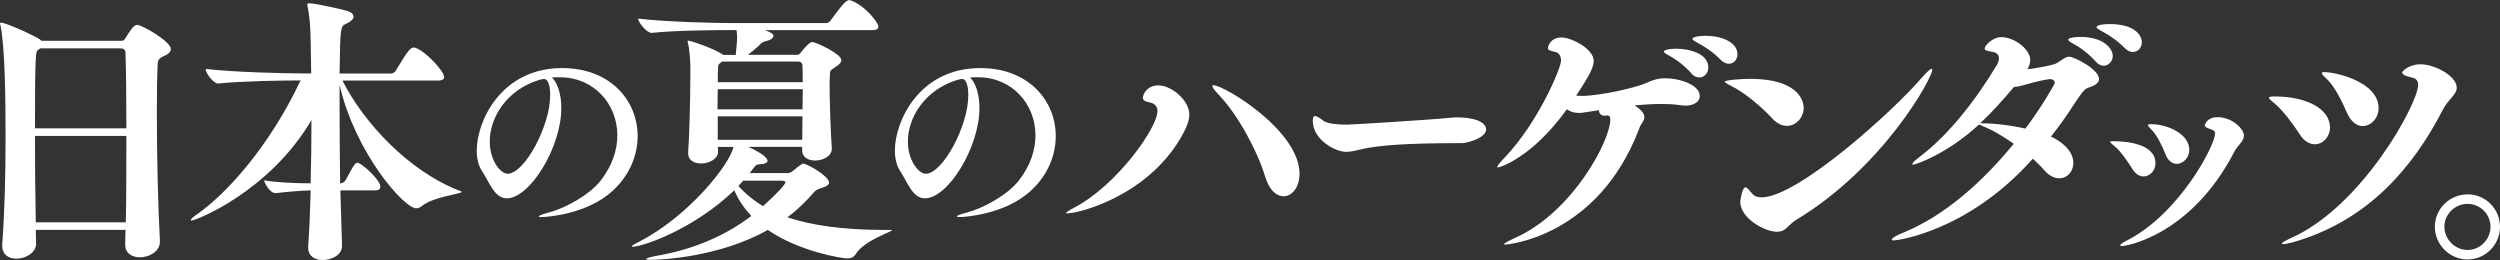
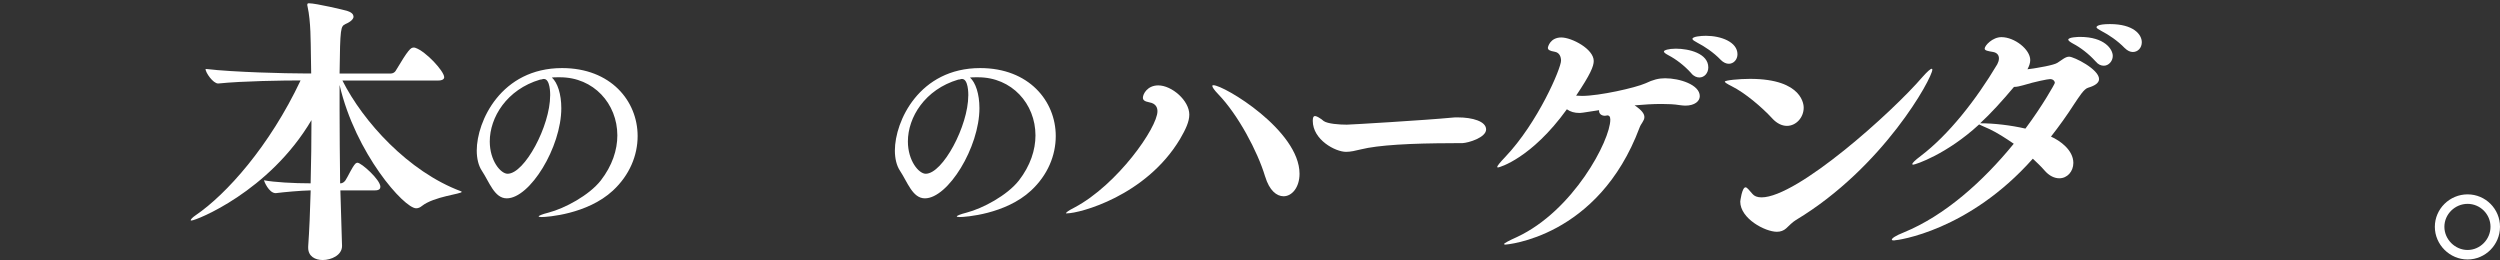
<svg xmlns="http://www.w3.org/2000/svg" id="_レイヤー_2" data-name="レイヤー 2" viewBox="0 0 539.85 56.15">
  <rect x="0" y="0" width="539.85" height="56.15" fill="#333333" stroke="none" />
  <defs>
    <style>
      .cls-1 {
        fill: #fff;
      }
    </style>
  </defs>
  <g id="design">
    <g>
-       <path class="cls-1" d="M36.89,10.57c0,.6-.54,1.15-1.45,1.51-1.09.48-1.33.91-1.39,1.63-.12,2.54-.18,6.28-.18,10.51,0,8.94.24,20.23.66,27.78v.18c0,2.29-2.54,3.38-4.29,3.38s-3.2-.85-3.2-2.72v-.12c0-.97.06-2.05.06-3.08H7.73c0,1.03.06,1.99.06,2.96v.06c0,1.93-2.29,3.2-4.29,3.2-1.57,0-3.02-.85-3.02-2.78v-.3c.54-7.12.72-15.34.72-22.88C1.21,21.56,1.09,9.72.06,5.31c0-.06-.06-.18-.06-.24,0-.12.12-.18.24-.18,1.03,0,7.31,2.84,8.45,3.68.12.06.18.18.24.24h17.39c.24,0,.54-.18.66-.42,1.21-1.93,1.93-3.02,2.6-3.02,1.15,0,7.31,3.62,7.31,5.19ZM27.11,11.59c0-.91-.42-1.15-1.09-1.15H8.69l-.48.36c-.48.3-.66.42-.66,16.91h19.74c0-6.46-.06-12.32-.18-16.12ZM7.55,29.35c0,6.1.06,12.8.18,18.66h19.44c.12-5.86.12-12.5.12-18.66H7.55Z" />
      <path class="cls-1" d="M76.35,3.56c0,.54-.6,1.15-1.75,1.63-1.03.54-1.15.66-1.27,10.69h11.05c.42,0,.84-.24,1.03-.54,2.78-4.65,3.26-5.07,3.93-5.07.12,0,.24,0,.36.06,2.3.78,6.22,5.07,6.22,6.34,0,.36-.3.72-1.33.72h-20.65c4.47,8.88,14.25,19.68,25.6,23.91.12.06.18.12.18.12,0,.48-5.98.97-8.64,3.08-.36.3-.78.48-1.21.48-2.6,0-13.1-11.83-16.54-26.63v5.31c0,5.07.06,10.57.12,15.94.48,0,.85-.24,1.15-.66.6-.91,1.45-2.9,2.17-3.62.12-.12.3-.18.42-.18.84,0,4.95,3.68,4.95,5.19,0,.42-.24.78-1.15.78h-7.49l.36,11.96v.06c0,1.99-2.35,3.02-4.17,3.02-1.63,0-3.14-.79-3.14-2.66v-.24c.24-3.38.42-7.61.54-12.14-2.35.06-5.62.36-7.55.6-1.51,0-2.54-2.66-2.54-2.78,2.17.42,6.4.66,10.08.66.12-4.53.18-9.24.18-13.65-9.12,15.46-24.94,21.68-25.9,21.68-.12,0-.18,0-.18-.06,0-.18.36-.6,1.09-1.09,6.64-4.53,15.94-14.91,22.64-29.1-3.62,0-12.56.12-17.75.66h-.06c-1.09,0-2.72-2.36-2.72-3.14,6.22.72,17.63.97,21.13.97h1.69c0-1.39-.06-2.66-.06-3.8-.06-3.08,0-7.37-.72-10.63-.06-.18-.06-.3-.06-.42,0-.24.12-.3.36-.3,1.51,0,7.61,1.45,8.21,1.63.97.3,1.39.73,1.39,1.21Z" />
      <path class="cls-1" d="M120.44,16.69c-.41,0-.86,0-1.27.05,1.22,1.09,2.04,3.58,2.04,6.61,0,8.47-6.79,19.48-11.78,19.48-2.67,0-3.76-3.53-5.39-5.98-.72-1.09-1.09-2.63-1.09-4.35,0-6.3,5.25-17.8,18.43-17.8,10.51,0,16.31,7.11,16.31,14.68,0,4.17-1.72,8.42-5.34,11.78-5.53,5.12-14.22,5.71-15.4,5.71-.41,0-.63-.05-.63-.14,0-.14.68-.45,2.13-.82,3.49-.91,8.74-3.71,11.28-6.93,2.49-3.22,3.58-6.61,3.58-9.74,0-6.84-5.12-12.55-12.37-12.55h-.5ZM118.81,20.63c0-.45,0-3.58-1.36-3.58-.09,0-.18,0-.32.05-.14.05-.32.09-.5.09-7.2,2.13-10.87,8.15-10.87,13.36,0,4.17,2.36,6.97,3.85,6.97,3.67,0,9.19-10.33,9.19-16.89Z" />
-       <path class="cls-1" d="M167.01,7.73c0,.42-.48.91-1.63,1.15-.72.18-.97.42-1.45.91-.42.42-1.39,1.27-2.42,2.05h10.63c.24,0,.42-.06.72-.42.72-.91,1.93-2.35,2.54-2.35.72,0,6.28,2.54,6.28,3.92,0,.42-.3.85-1.15,1.39-1.39.91-1.27.85-1.33,1.93,0,.42-.06,1.09-.06,1.93,0,3.68.24,10.57.48,13.77v.12c0,1.69-2.11,2.54-3.56,2.54s-2.84-.66-2.84-2.17v-.79h-11.71c1.63.66,4.23,2.11,4.23,3.02,0,.42-.6.72-1.99.78-.48,0-.67.3-1.87,1.87h8.27c.54,0,1.09-.48,1.15-.54.42-.3.96-.85,1.57-1.21.3-.18.42-.3.6-.3.72,0,5.56,2.66,5.56,4.11,0,.42-.48.79-1.27,1.03-.67.24-1.39.36-1.93.97-1.75,2.05-3.68,3.92-5.8,5.49,5.07,1.69,11.77,2.72,20.83,2.72,1.69,0,1.75,0,1.75.06,0,.36-5.98,2.17-7.79,5.13-.42.66-1.03.97-1.87.97-1.03,0-10.33-1.45-17.15-6.16-10.45,5.92-23.25,6.46-25.18,6.46-.72,0-1.09-.06-1.09-.18,0-.18.97-.48,2.78-.78,7.67-1.39,14.37-4.29,19.93-8.51-1.51-1.63-2.78-3.44-3.68-5.55-8.94,8.57-19.93,12.2-21.98,12.2-.12,0-.18-.06-.18-.06,0-.18.72-.6,1.93-1.21,10.26-5.31,19.26-16.42,20.05-20.29h-3.38c0,.42.06.79.06,1.03,0,1.45-1.75,2.54-3.68,2.54-1.45,0-2.78-.66-2.78-2.17v-.24c.24-2.84.48-12.14.48-16.61v-1.33c0-1.03-.06-3.74-.54-5.74,0-.12-.06-.18-.06-.24,0-.18.06-.18.18-.18.6,0,5.43,1.69,7.31,2.9l.18.18h2.72c.12-1.27.3-2.96.3-3.68,0-.66-.06-1.15-.12-1.69h-1.15c-3.38,0-12.08.06-17.15.6h-.06c-1.09,0-2.9-2.35-2.9-3.08,5.92.72,16.85.97,20.35.97h20.23c.36,0,.79-.24.97-.54,2.9-3.99,3.5-4.41,4.05-4.41.12,0,.24,0,.36.06,3.2,1.21,5.92,4.83,5.92,5.62,0,.42-.24.79-1.27.79h-23.19c1.57.6,1.81.91,1.81,1.27ZM154.99,19.26c0,1.33-.06,2.84-.06,4.35h18.36c0-1.51.06-2.96.06-4.35h-18.36ZM173.35,17.75c0-1.57-.06-2.78-.06-3.5s-.42-.97-1.03-.97h-16.3l-.54.42c-.36.24-.36.6-.36.97-.06.6-.06,1.69-.06,3.08h18.36ZM154.99,25.12v5.07h18.24c0-1.51.06-3.26.06-5.07h-18.3ZM160.49,39.01l-1.03,1.15c1.45,1.63,3.2,3.08,5.31,4.35,2.23-1.99,4.83-4.59,4.83-5.13,0-.3-.48-.36-.72-.36h-8.39Z" />
      <path class="cls-1" d="M210.73,16.69c-.41,0-.86,0-1.27.05,1.22,1.09,2.04,3.58,2.04,6.61,0,8.47-6.79,19.48-11.78,19.48-2.67,0-3.76-3.53-5.39-5.98-.72-1.09-1.09-2.63-1.09-4.35,0-6.3,5.25-17.8,18.43-17.8,10.51,0,16.31,7.11,16.31,14.68,0,4.17-1.72,8.42-5.34,11.78-5.53,5.12-14.22,5.71-15.4,5.71-.41,0-.63-.05-.63-.14,0-.14.68-.45,2.13-.82,3.49-.91,8.74-3.71,11.28-6.93,2.49-3.22,3.58-6.61,3.58-9.74,0-6.84-5.12-12.55-12.37-12.55h-.5ZM209.1,20.63c0-.45,0-3.58-1.36-3.58-.09,0-.18,0-.32.05-.14.05-.32.09-.5.09-7.2,2.13-10.87,8.15-10.87,13.36,0,4.17,2.36,6.97,3.85,6.97,3.67,0,9.19-10.33,9.19-16.89Z" />
      <path class="cls-1" d="M230.44,46.09c-.18,0-.24,0-.24-.07,0-.13.48-.53,1.81-1.2,9.3-4.92,17.93-17.27,17.93-20.79,0-.6-.18-1.66-1.75-1.93-1.09-.2-1.39-.53-1.39-1,0-.8.97-2.66,3.32-2.66,2.9,0,6.7,3.25,6.7,6.31,0,1.53-.79,3.19-1.99,5.25-7.37,12.35-21.74,16.07-24.4,16.07ZM273.19,38.12c-1.63-5.45-5.86-13.35-10.08-17.73-.97-1-1.33-1.59-1.33-1.86,0-.07.06-.13.24-.13,2.3,0,18.6,9.76,18.6,19.13,0,2.92-1.63,4.85-3.44,4.85-1.51,0-3.08-1.26-3.98-4.25Z" />
      <path class="cls-1" d="M313.92,30.92c-9.39,0-16.37.42-20.02,1.33-1.23.3-2.26.54-3.23.54-2.31,0-7.19-2.6-7.19-6.7,0-.73.15-1.03.46-1.03.26,0,.67.18,1.18.54.26.12.46.36.72.54.87.6,3.34.78,4.98.78.77,0,17.04-.97,22.64-1.51.41-.06.87-.06,1.34-.06,3.18,0,6.11.85,6.11,2.6s-3.8,2.9-5.13,2.96h-1.85Z" />
      <path class="cls-1" d="M346.99,24.94c-.12,0-.3.06-.42.06-.79,0-1.27-.48-1.27-1.03v-.18c-3.62.6-4.05.6-4.23.6-1.09,0-1.93-.24-2.72-.79-7.67,10.63-14.61,12.56-14.85,12.56-.12,0-.18,0-.18-.12,0-.24.6-.97,1.69-2.11,7.12-7.49,12.08-19.2,12.08-20.83,0-.79-.3-1.75-1.39-1.93-1.09-.18-1.45-.42-1.45-.85,0-.18.48-2.23,2.9-2.23,2.23,0,7,2.48,7,5.07,0,1.15-.72,2.9-3.8,7.49.42,0,.84.06,1.27.06,3.74,0,11.53-1.75,13.71-2.72,1.63-.78,2.84-1.09,4.23-1.09,3.14,0,7.49,1.39,7.49,3.86,0,1.09-1.09,2.05-3.14,2.05-.36,0-.79-.06-1.27-.12-1.09-.18-2.42-.24-3.86-.24-1.81,0-3.81.12-5.8.3,1.63,1.09,2.11,1.87,2.11,2.54,0,.79-.73,1.39-1.03,2.23-8.94,23.91-28.98,25.3-28.98,25.3-.18,0-.3-.06-.3-.12,0-.18,1.15-.78,2.78-1.51,12.2-5.68,20.17-20.89,20.17-25.36,0-.72-.3-.91-.6-.91h-.12ZM365.22,15.82c-1.51-1.69-3.38-3.08-4.89-3.86-.66-.36-1.03-.6-1.03-.85s.96-.6,2.59-.6c2.84,0,7,1.03,7,4.05,0,1.21-.84,2.17-1.93,2.17-.54,0-1.21-.24-1.75-.91ZM371.57,12.92c-1.57-1.63-3.5-2.9-5.01-3.68-.66-.36-1.09-.6-1.09-.85,0-.48,1.75-.66,2.9-.66,3.26,0,6.82,1.33,6.82,3.99,0,1.15-.84,2.05-1.87,2.05-.54,0-1.15-.24-1.75-.84Z" />
      <path class="cls-1" d="M382.73,25.6c-2.29-2.48-5.92-5.56-8.82-7-.96-.48-1.45-.79-1.45-.97,0-.3,3.14-.6,5.44-.6,11.59,0,11.59,5.86,11.59,6.22,0,2.11-1.63,3.93-3.62,3.93-1.03,0-2.11-.48-3.14-1.57ZM385.69,49.33c-.54.48-1.21.72-1.99.72-2.54,0-7.91-2.84-7.91-6.52,0-.06.36-3.08,1.15-3.08.3,0,.72.54,1.51,1.45.36.42.96.72,1.93.72,7.73,0,28.2-18.36,34.78-26.02,1.03-1.15,1.69-1.75,1.99-1.75.06,0,.12.06.12.18,0,1.81-10.57,21.13-29.47,32.49-.79.48-1.45,1.21-2.11,1.81Z" />
      <path class="cls-1" d="M409.06,51.93c-.36,0-.54-.06-.54-.18,0-.3.79-.85,2.6-1.57,8.82-3.62,17.03-10.93,23.73-19.14-1.75-1.21-3.56-2.36-5.19-3.14-1.15-.54-1.99-.85-2.29-1.03-7,6.46-13.77,8.69-14.25,8.69-.12,0-.18-.06-.18-.12,0-.24.54-.79,1.81-1.75,5.98-4.53,11.9-12.02,16.54-19.81.18-.36.36-.78.36-1.27,0-.6-.3-1.21-1.27-1.39-1.09-.18-1.81-.3-1.81-.72,0-.66,1.69-2.48,3.62-2.48,2.84,0,6.22,2.66,6.22,4.95,0,.66-.24,1.33-.6,1.99,2.42-.3,5.74-.91,6.46-1.39,1.03-.66,1.75-1.33,2.54-1.33,1.03,0,6.46,2.72,6.46,4.83,0,.85-.91,1.45-2.35,1.87-.91.24-1.93,1.93-2.96,3.44-1.63,2.54-3.32,4.89-5.07,7.12,1.93.85,4.83,2.9,4.83,5.68,0,1.87-1.33,3.32-3.02,3.32-1.03,0-2.18-.48-3.26-1.75-.72-.84-1.57-1.63-2.47-2.48-13.89,15.64-29.22,17.63-29.89,17.63ZM443.72,17.93c0-.42-.36-.85-1.03-.85-.48,0-3.2.54-5.8,1.33-.67.18-1.33.36-1.99.36-2.6,3.08-4.95,5.68-7.31,7.85,3.02,0,6.58.42,9.78,1.15,3.62-4.83,6.34-9.66,6.34-9.84ZM452.54,13.28c-1.51-1.69-3.38-3.08-4.89-3.86-.66-.36-1.03-.66-1.03-.85,0-.54,2.11-.6,2.54-.6,5.31,0,7.07,2.66,7.07,4.11,0,1.15-.91,2.11-1.93,2.11-.6,0-1.21-.24-1.75-.91ZM458.82,10.39c-1.57-1.63-3.5-2.9-5.01-3.68-.66-.36-1.09-.6-1.09-.85,0-.06.06-.66,2.9-.66,5.07,0,6.88,2.23,6.88,3.92,0,1.21-.85,2.11-1.93,2.11-.54,0-1.15-.24-1.75-.85Z" />
-       <path class="cls-1" d="M460.51,36.53c-.97-1.51-2.54-3.86-3.81-4.89-.66-.54-1.03-.85-1.03-1.03,0-.12.18-.12.6-.12,3.26,0,9.18.66,9.18,4.77,0,1.57-1.21,2.84-2.54,2.84-.79,0-1.69-.42-2.42-1.57ZM458.21,53.14c-.24,0-.36-.06-.36-.18,0-.18.42-.54,1.33-.97,11.47-5.8,19.14-20.65,19.14-23.13,0-.48-.24-.72-.66-.84-.91-.36-1.57-.54-1.57-.97,0-.06.42-1.75,2.78-1.75,3.08,0,5.68,2.48,5.68,3.99,0,1.27-1.39,2.11-2.05,3.44-9.48,18.3-23.61,20.41-24.27,20.41ZM467.57,33.21c-.66-1.69-1.75-3.99-3.02-5.25-.48-.48-.72-.78-.72-.97,0-.12.18-.18.54-.18,3.92,0,8.39,2.23,8.39,5.55,0,1.69-1.33,3.02-2.72,3.02-.91,0-1.87-.6-2.48-2.17Z" />
-       <path class="cls-1" d="M496.62,29.04c-1.39-2.17-3.62-5.19-5.44-6.7-.72-.6-1.21-.97-1.21-1.21s.36-.3,1.21-.3c6.88,0,11.96,2.66,11.96,6.7,0,1.99-1.51,3.62-3.26,3.62-1.09,0-2.3-.6-3.26-2.11ZM495.23,52.29c-1.09.3-1.81.42-2.17.42-.18,0-.3,0-.3-.12,0-.18.66-.6,1.87-1.15,15.4-6.76,27.54-29.1,27.54-33.09,0-.91-.42-1.39-1.21-1.57-1.63-.36-2.23-.73-2.23-1.15,0-.24,1.45-1.75,3.93-1.75,3.14,0,7.85,2.54,7.85,5.07,0,1.51-1.87,2.48-3.02,4.77-6.34,12.32-16.06,23.91-32.24,28.56ZM506.82,24.39c-1.03-2.36-2.6-5.68-4.41-7.37-.66-.6-1.03-.97-1.03-1.21,0-.18.18-.24.54-.24,2.35,0,11.71,2.05,11.71,7.79,0,2.17-1.63,3.86-3.44,3.86-1.21,0-2.48-.85-3.38-2.84Z" />
      <path class="cls-1" d="M525.78,48.97c0-3.86,3.2-7,7.07-7s7,3.14,7,7-3.14,7.06-7,7.06-7.07-3.2-7.07-7.06ZM537.8,48.97c0-2.72-2.23-4.95-4.95-4.95s-5.01,2.23-5.01,4.95,2.3,5.01,5.01,5.01,4.95-2.29,4.95-5.01Z" />
    </g>
  </g>
</svg>